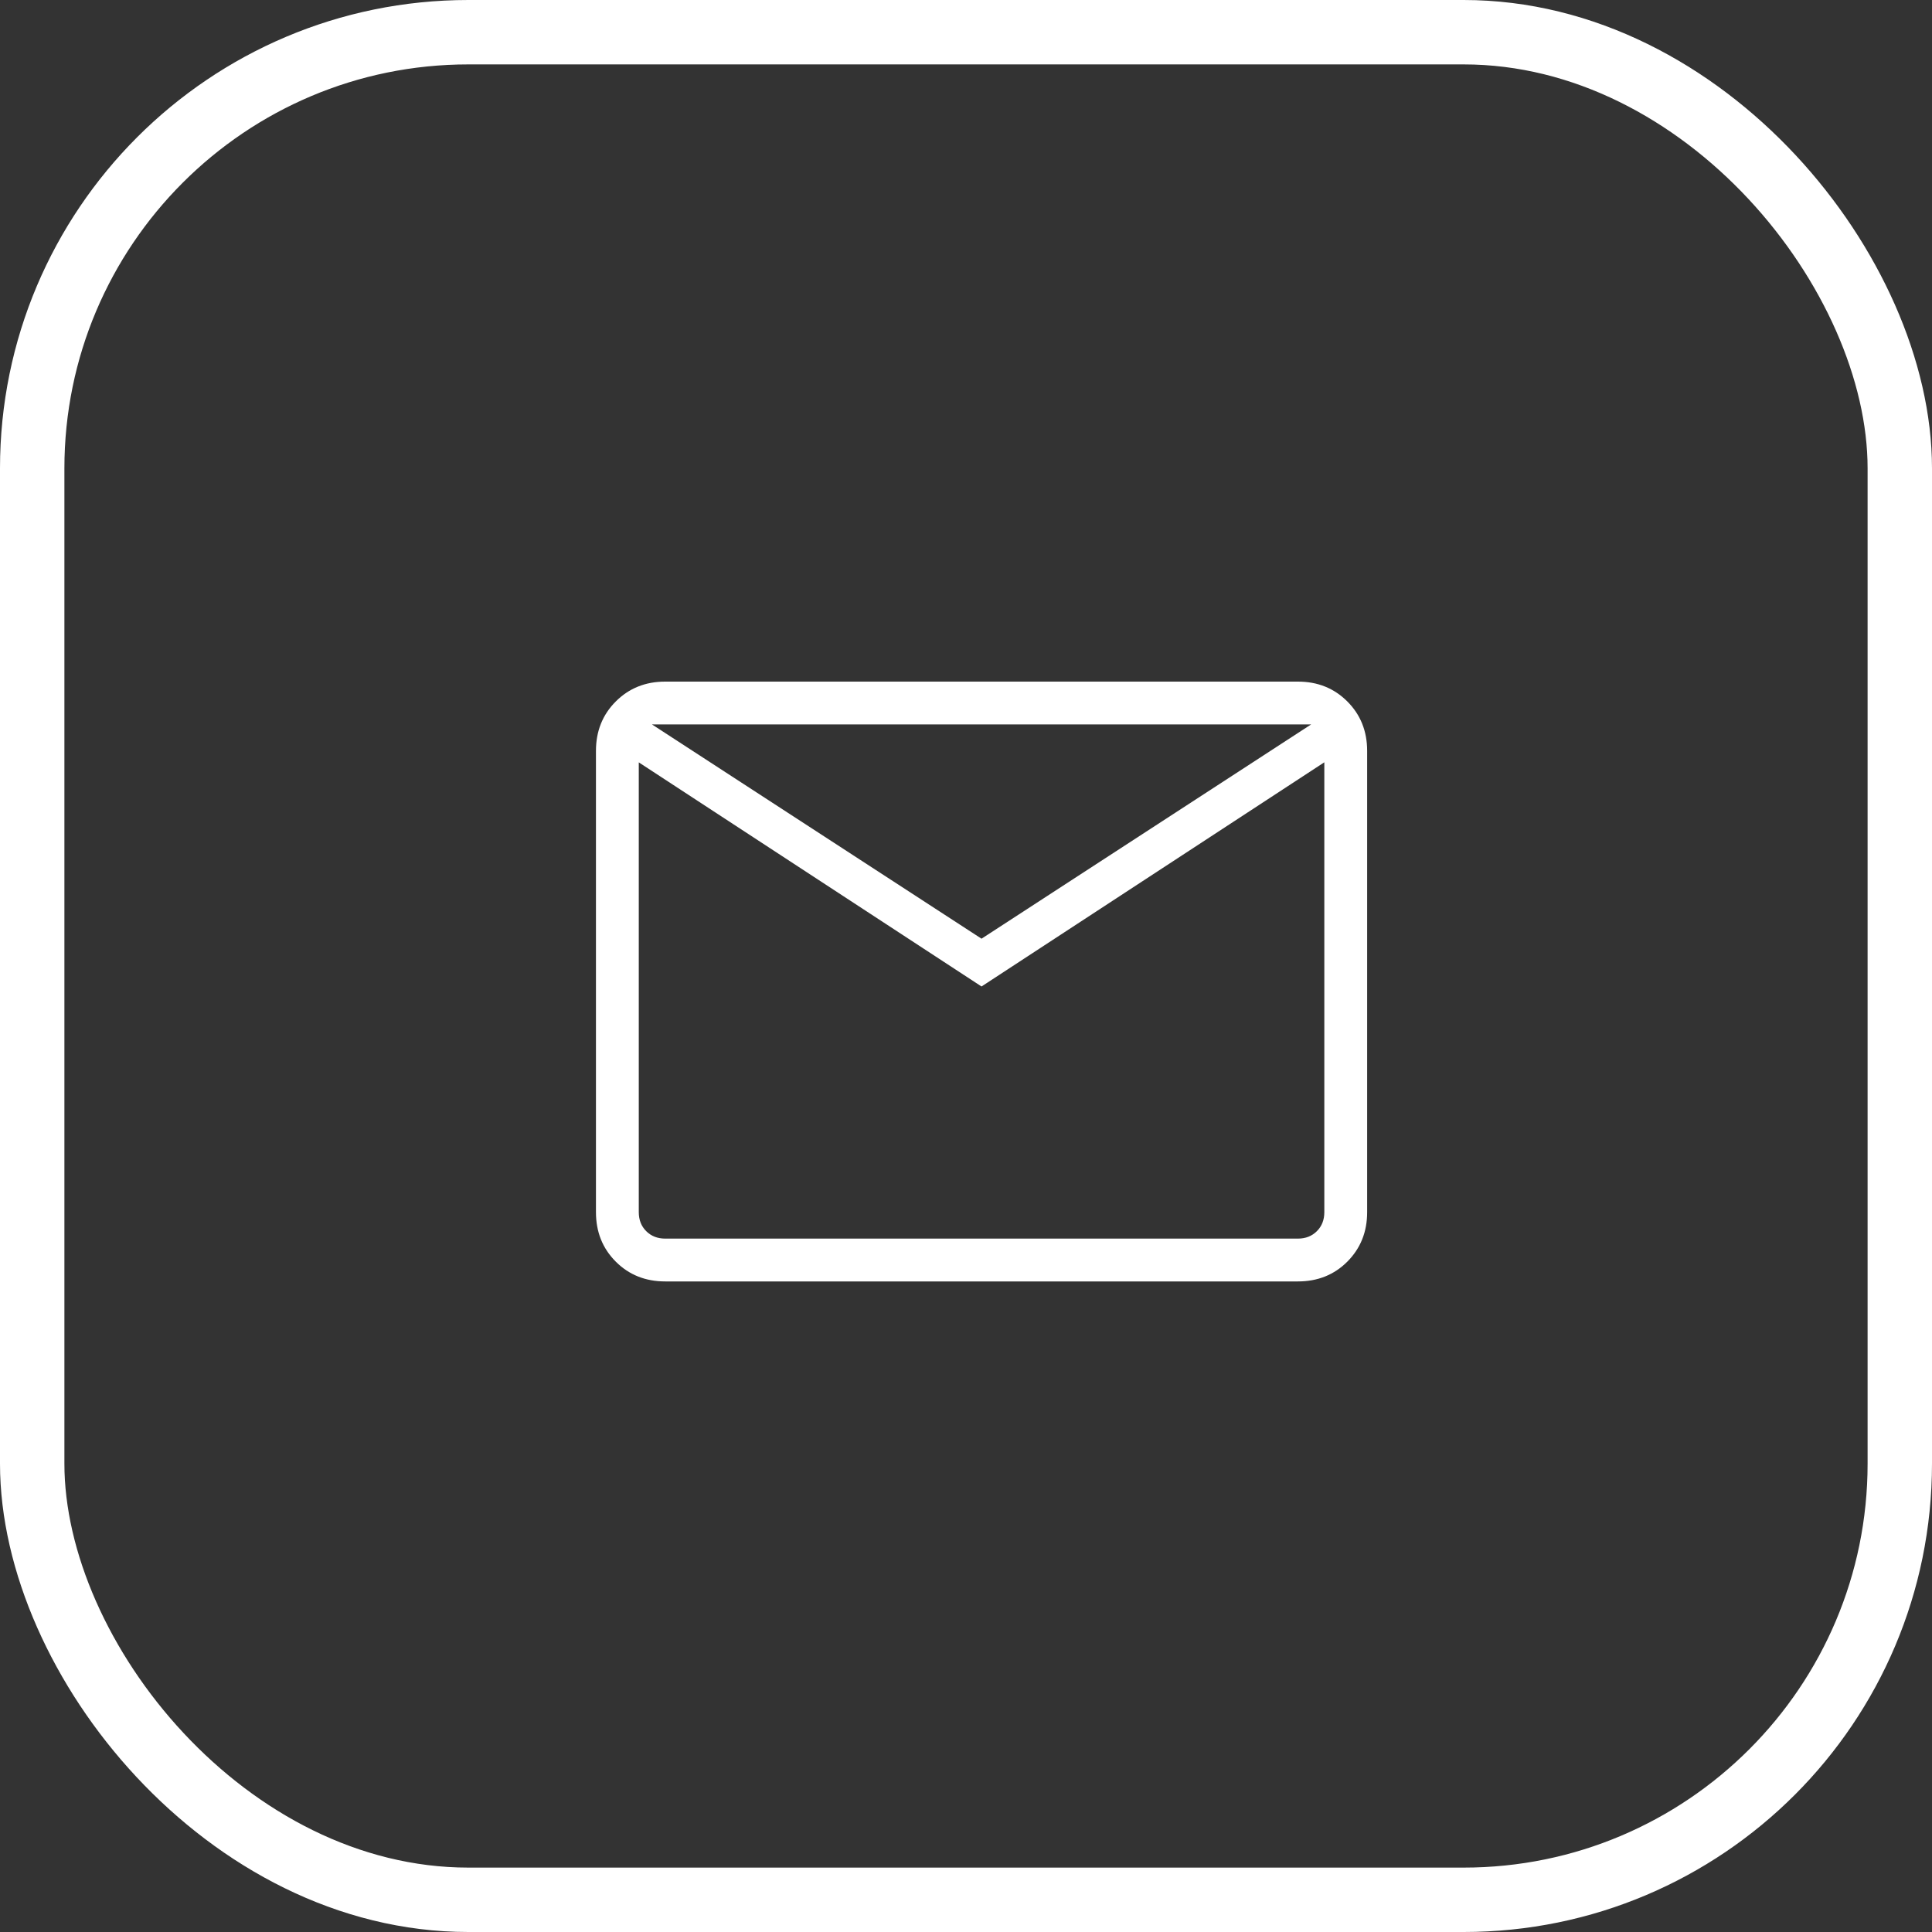
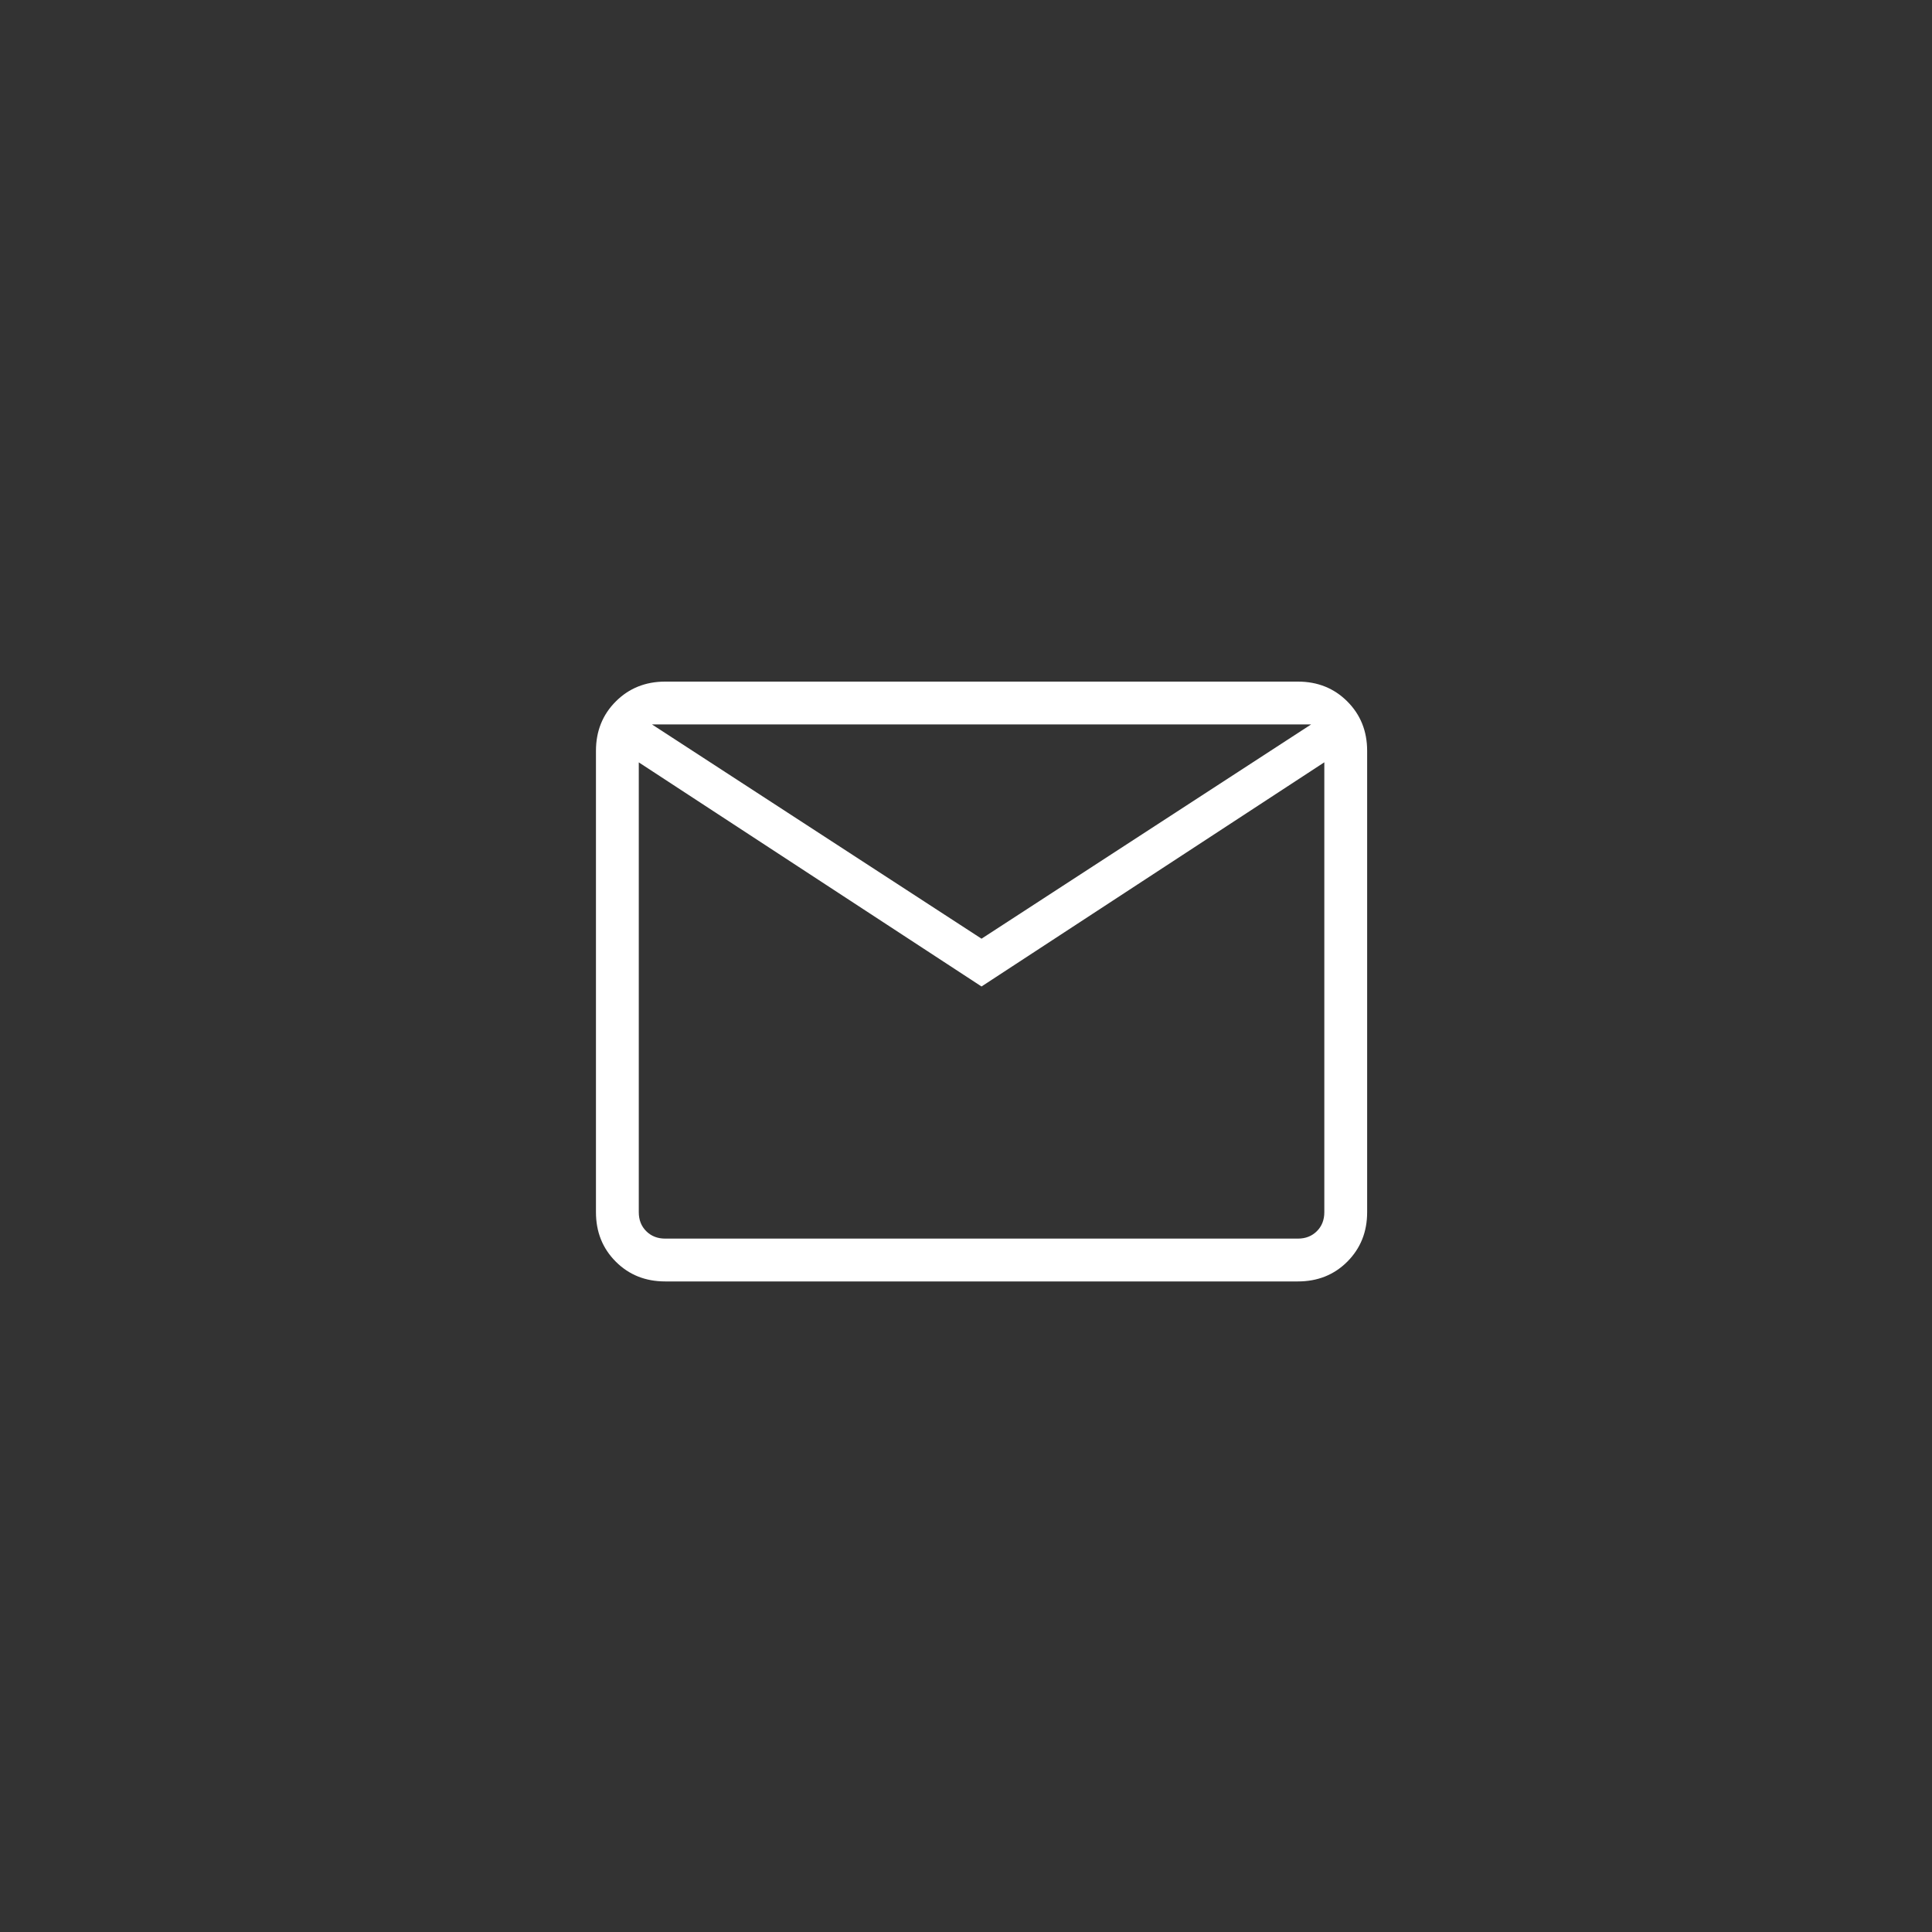
<svg xmlns="http://www.w3.org/2000/svg" width="30" height="30" viewBox="0 0 30 30" fill="none">
  <rect x="0" y="0" width="30" height="30" fill="#333333" stroke="none" />
-   <rect x="0.5" y="0.5" width="29" height="29" rx="6.773" stroke="white" />
  <path d="M10.329 19.898C10.023 19.898 9.767 19.796 9.562 19.591C9.357 19.386 9.254 19.13 9.254 18.823V11.659C9.254 11.353 9.357 11.097 9.562 10.892C9.767 10.687 10.023 10.584 10.328 10.584H20.154C20.461 10.584 20.716 10.687 20.921 10.892C21.126 11.097 21.229 11.353 21.229 11.659V18.823C21.229 19.13 21.126 19.385 20.921 19.591C20.716 19.796 20.46 19.898 20.154 19.898H10.329ZM15.241 15.318L9.919 11.838V18.823C9.919 18.943 9.958 19.041 10.034 19.117C10.111 19.194 10.209 19.233 10.329 19.233H20.154C20.274 19.233 20.372 19.194 20.449 19.117C20.525 19.041 20.564 18.943 20.564 18.823V11.837L15.241 15.318ZM15.241 14.576L20.359 11.249H10.124L15.241 14.576ZM9.919 11.838V11.249V18.823C9.919 18.943 9.958 19.041 10.034 19.117C10.111 19.194 10.209 19.233 10.329 19.233H9.919V11.838Z" fill="white" />
</svg>